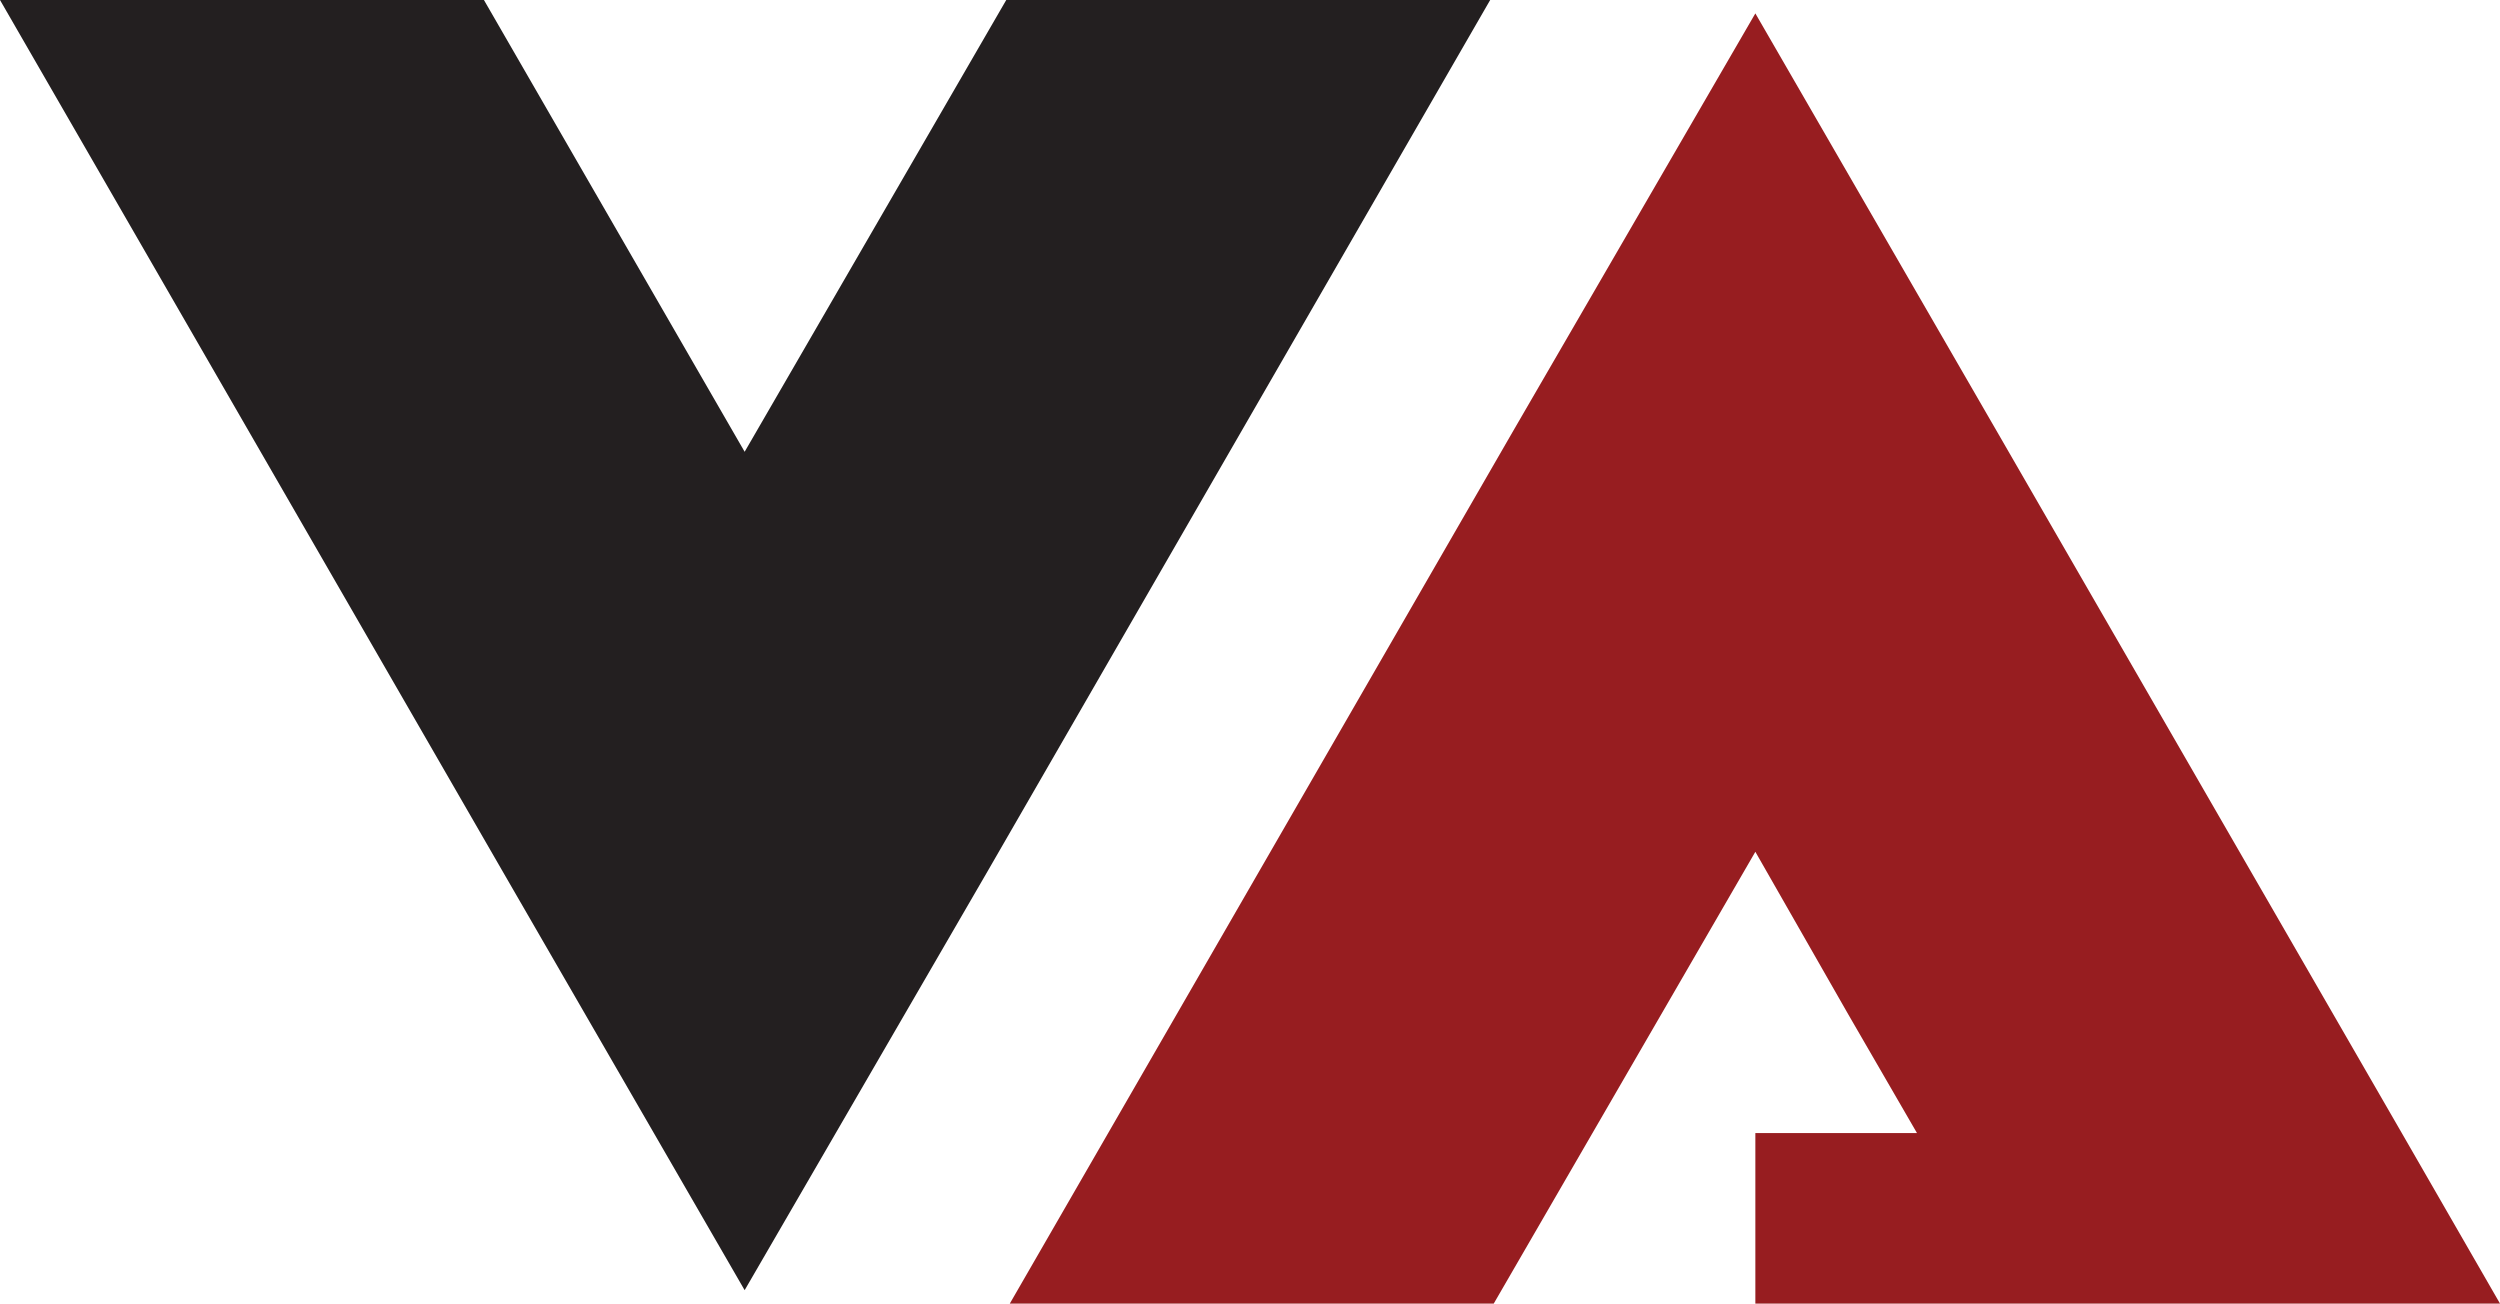
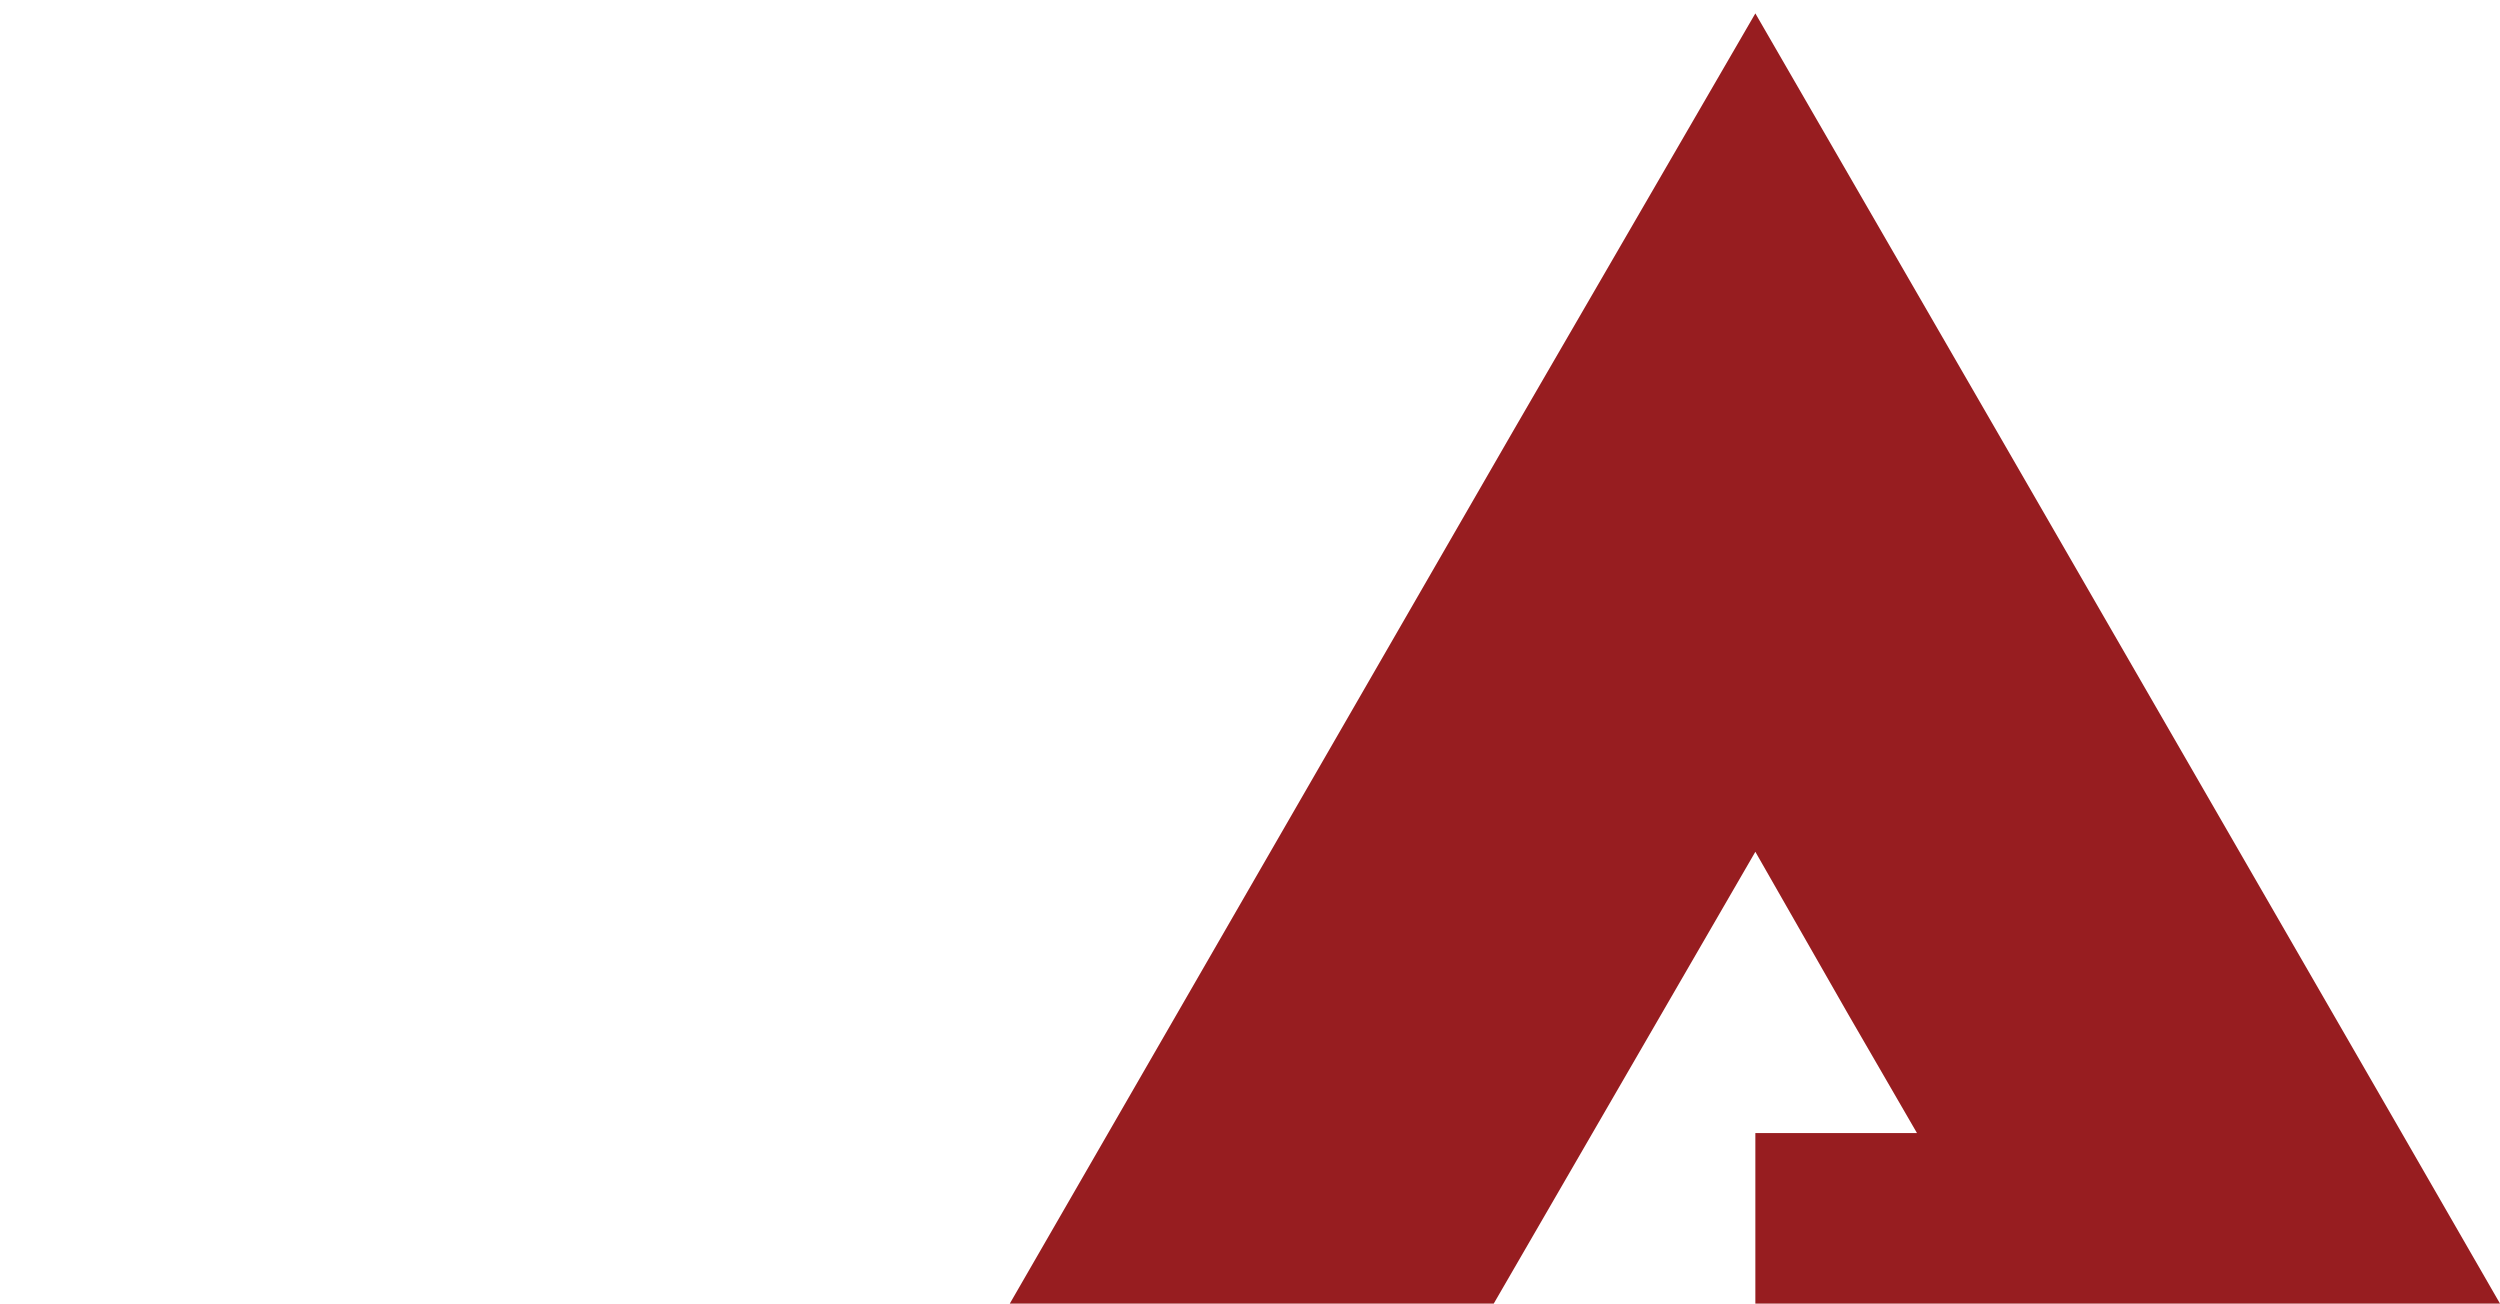
<svg xmlns="http://www.w3.org/2000/svg" version="1.1" viewBox="0 0 280 146">
  <defs>
    <style>
      .vogt-black { fill: #231f20; }
	  .vogt-red{ fill: #971d20; }
    </style>
  </defs>
  <g>
-     <polygon class="vogt-black" points="166.9 0 112.7 0 83.4 50.6 54.2 0 0 0 56.3 97.6 56.3 97.6 83.4 144.5 110.6 97.6 110.6 97.6 166.9 0" />
    <polygon class="vogt-red" points="269 126.9 269 126.9 223.7 48.4 223.7 48.4 196.6 1.5 169.4 48.4 169.4 48.4 113.1 146 167.3 146 196.6 95.4 207 113.6 207 113.6 214.7 126.9 196.6 126.9 196.6 146 225.8 146 280 146 269 126.9" />
  </g>
</svg>